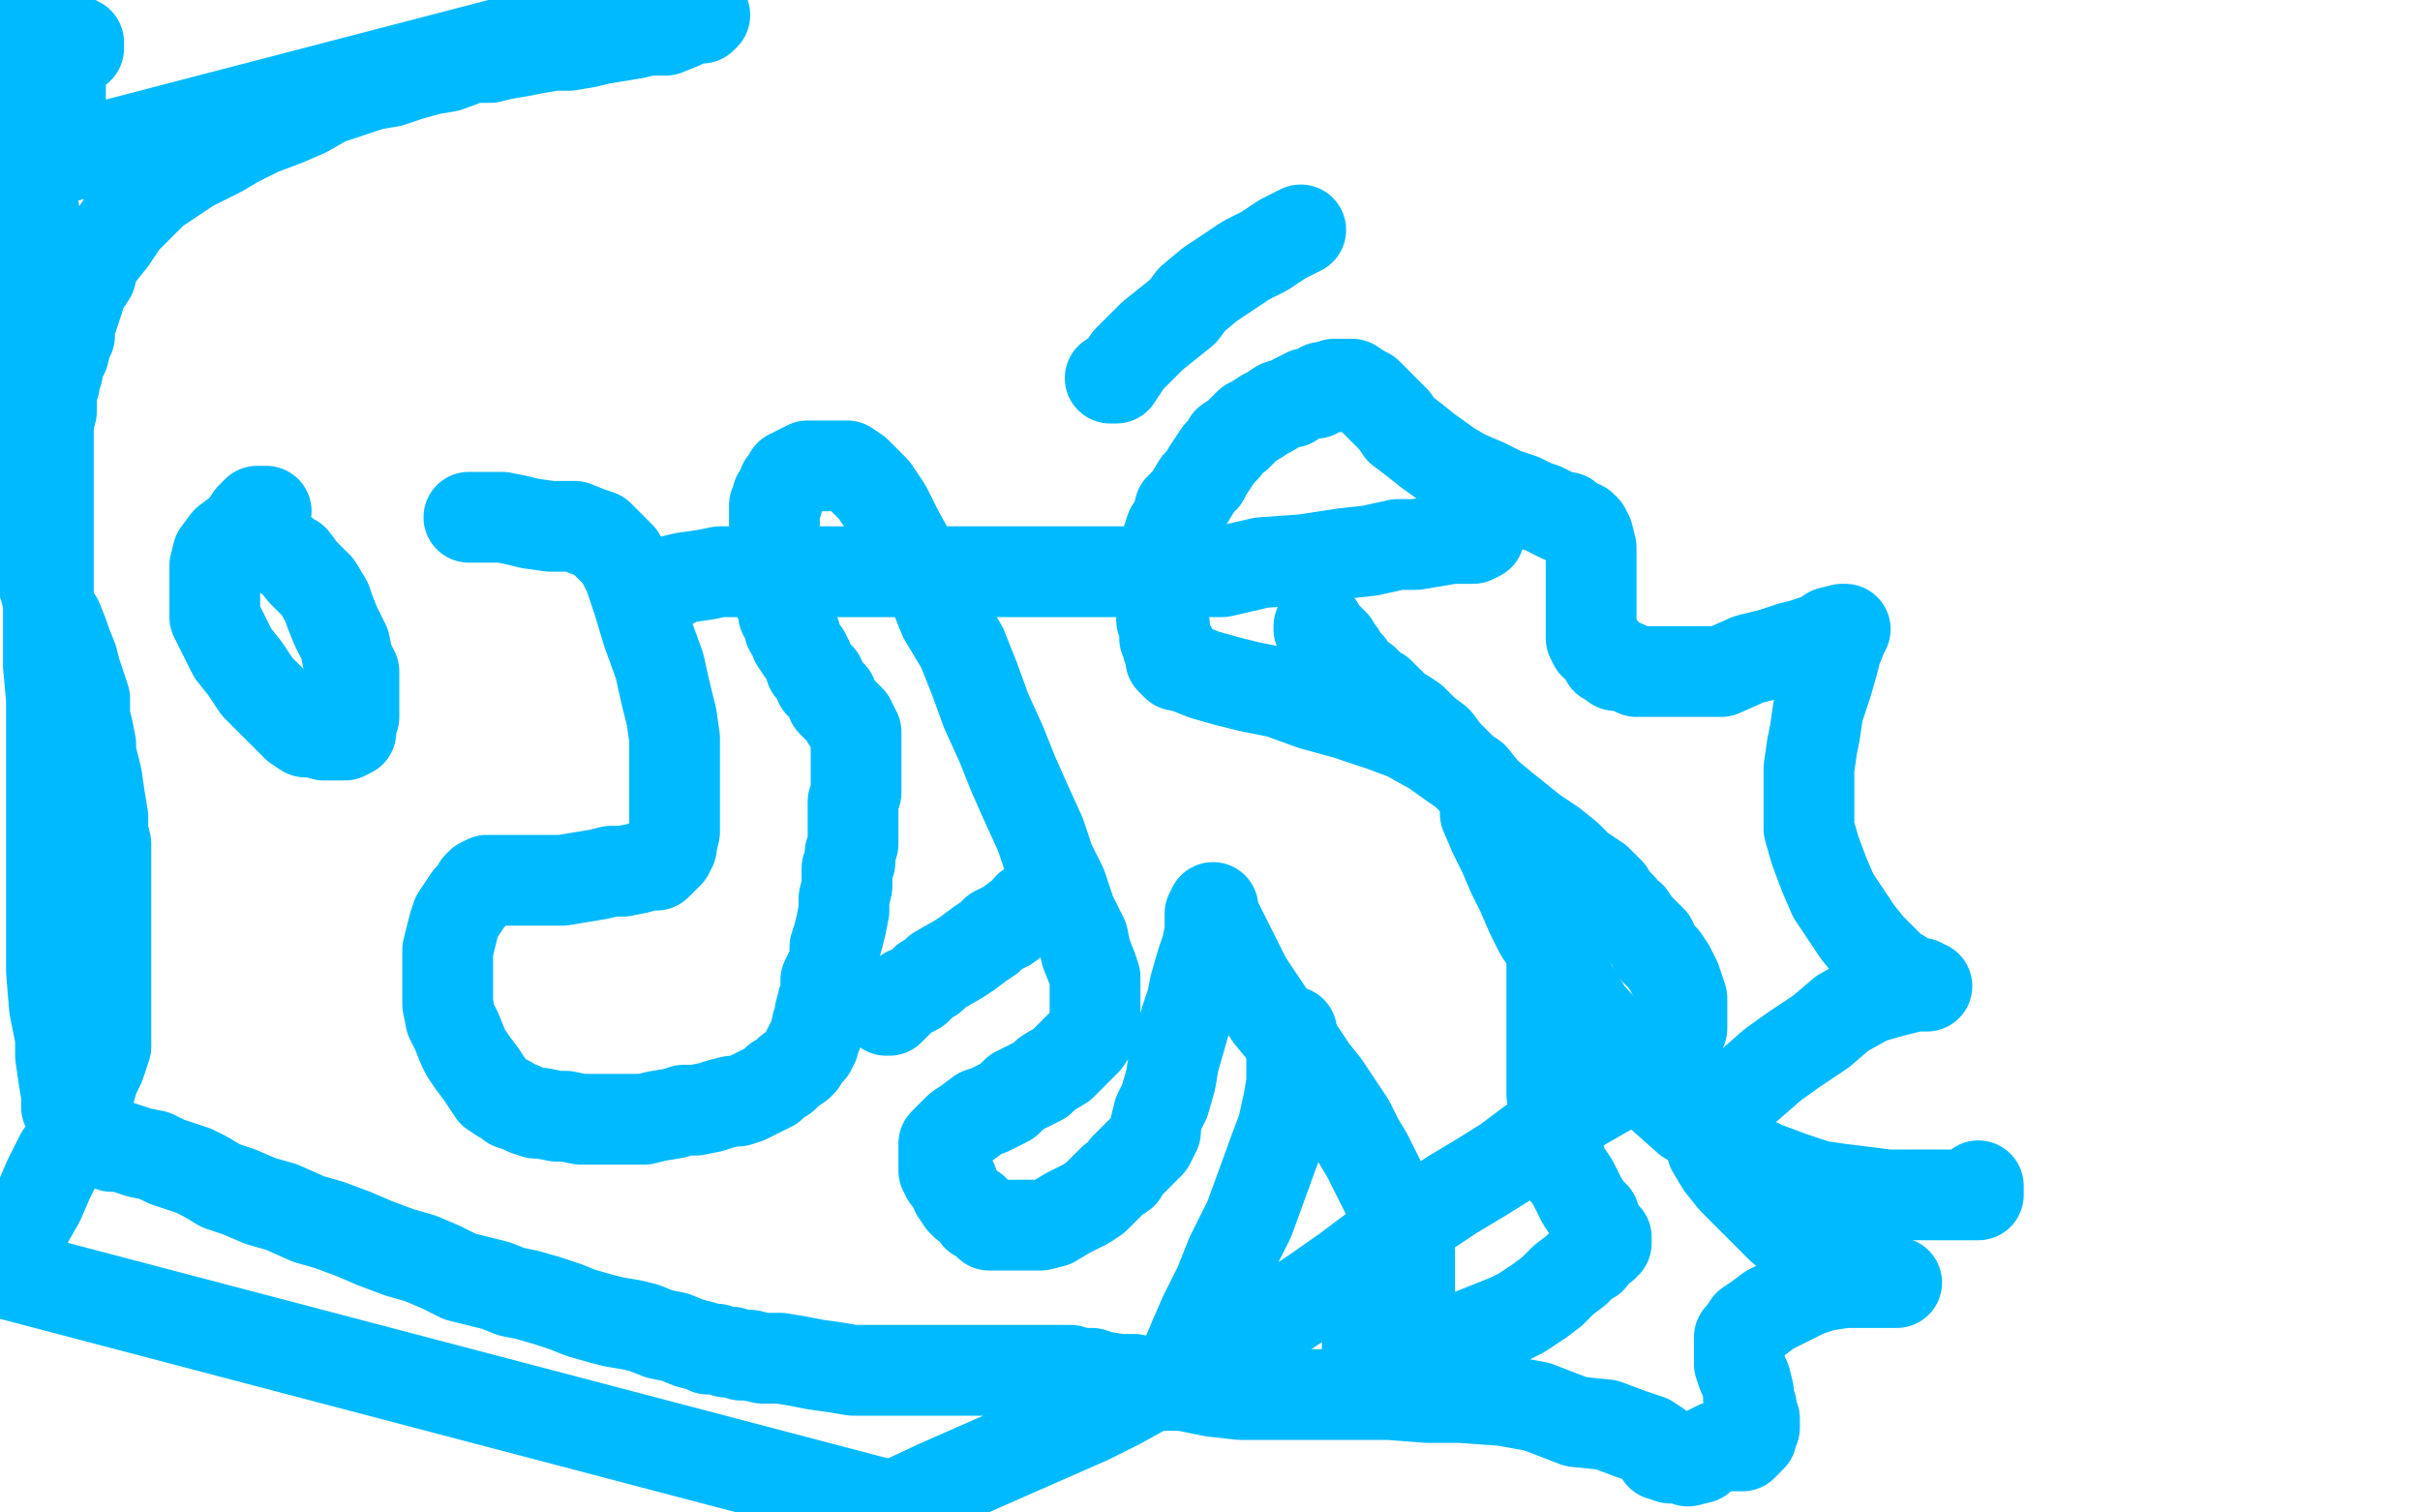
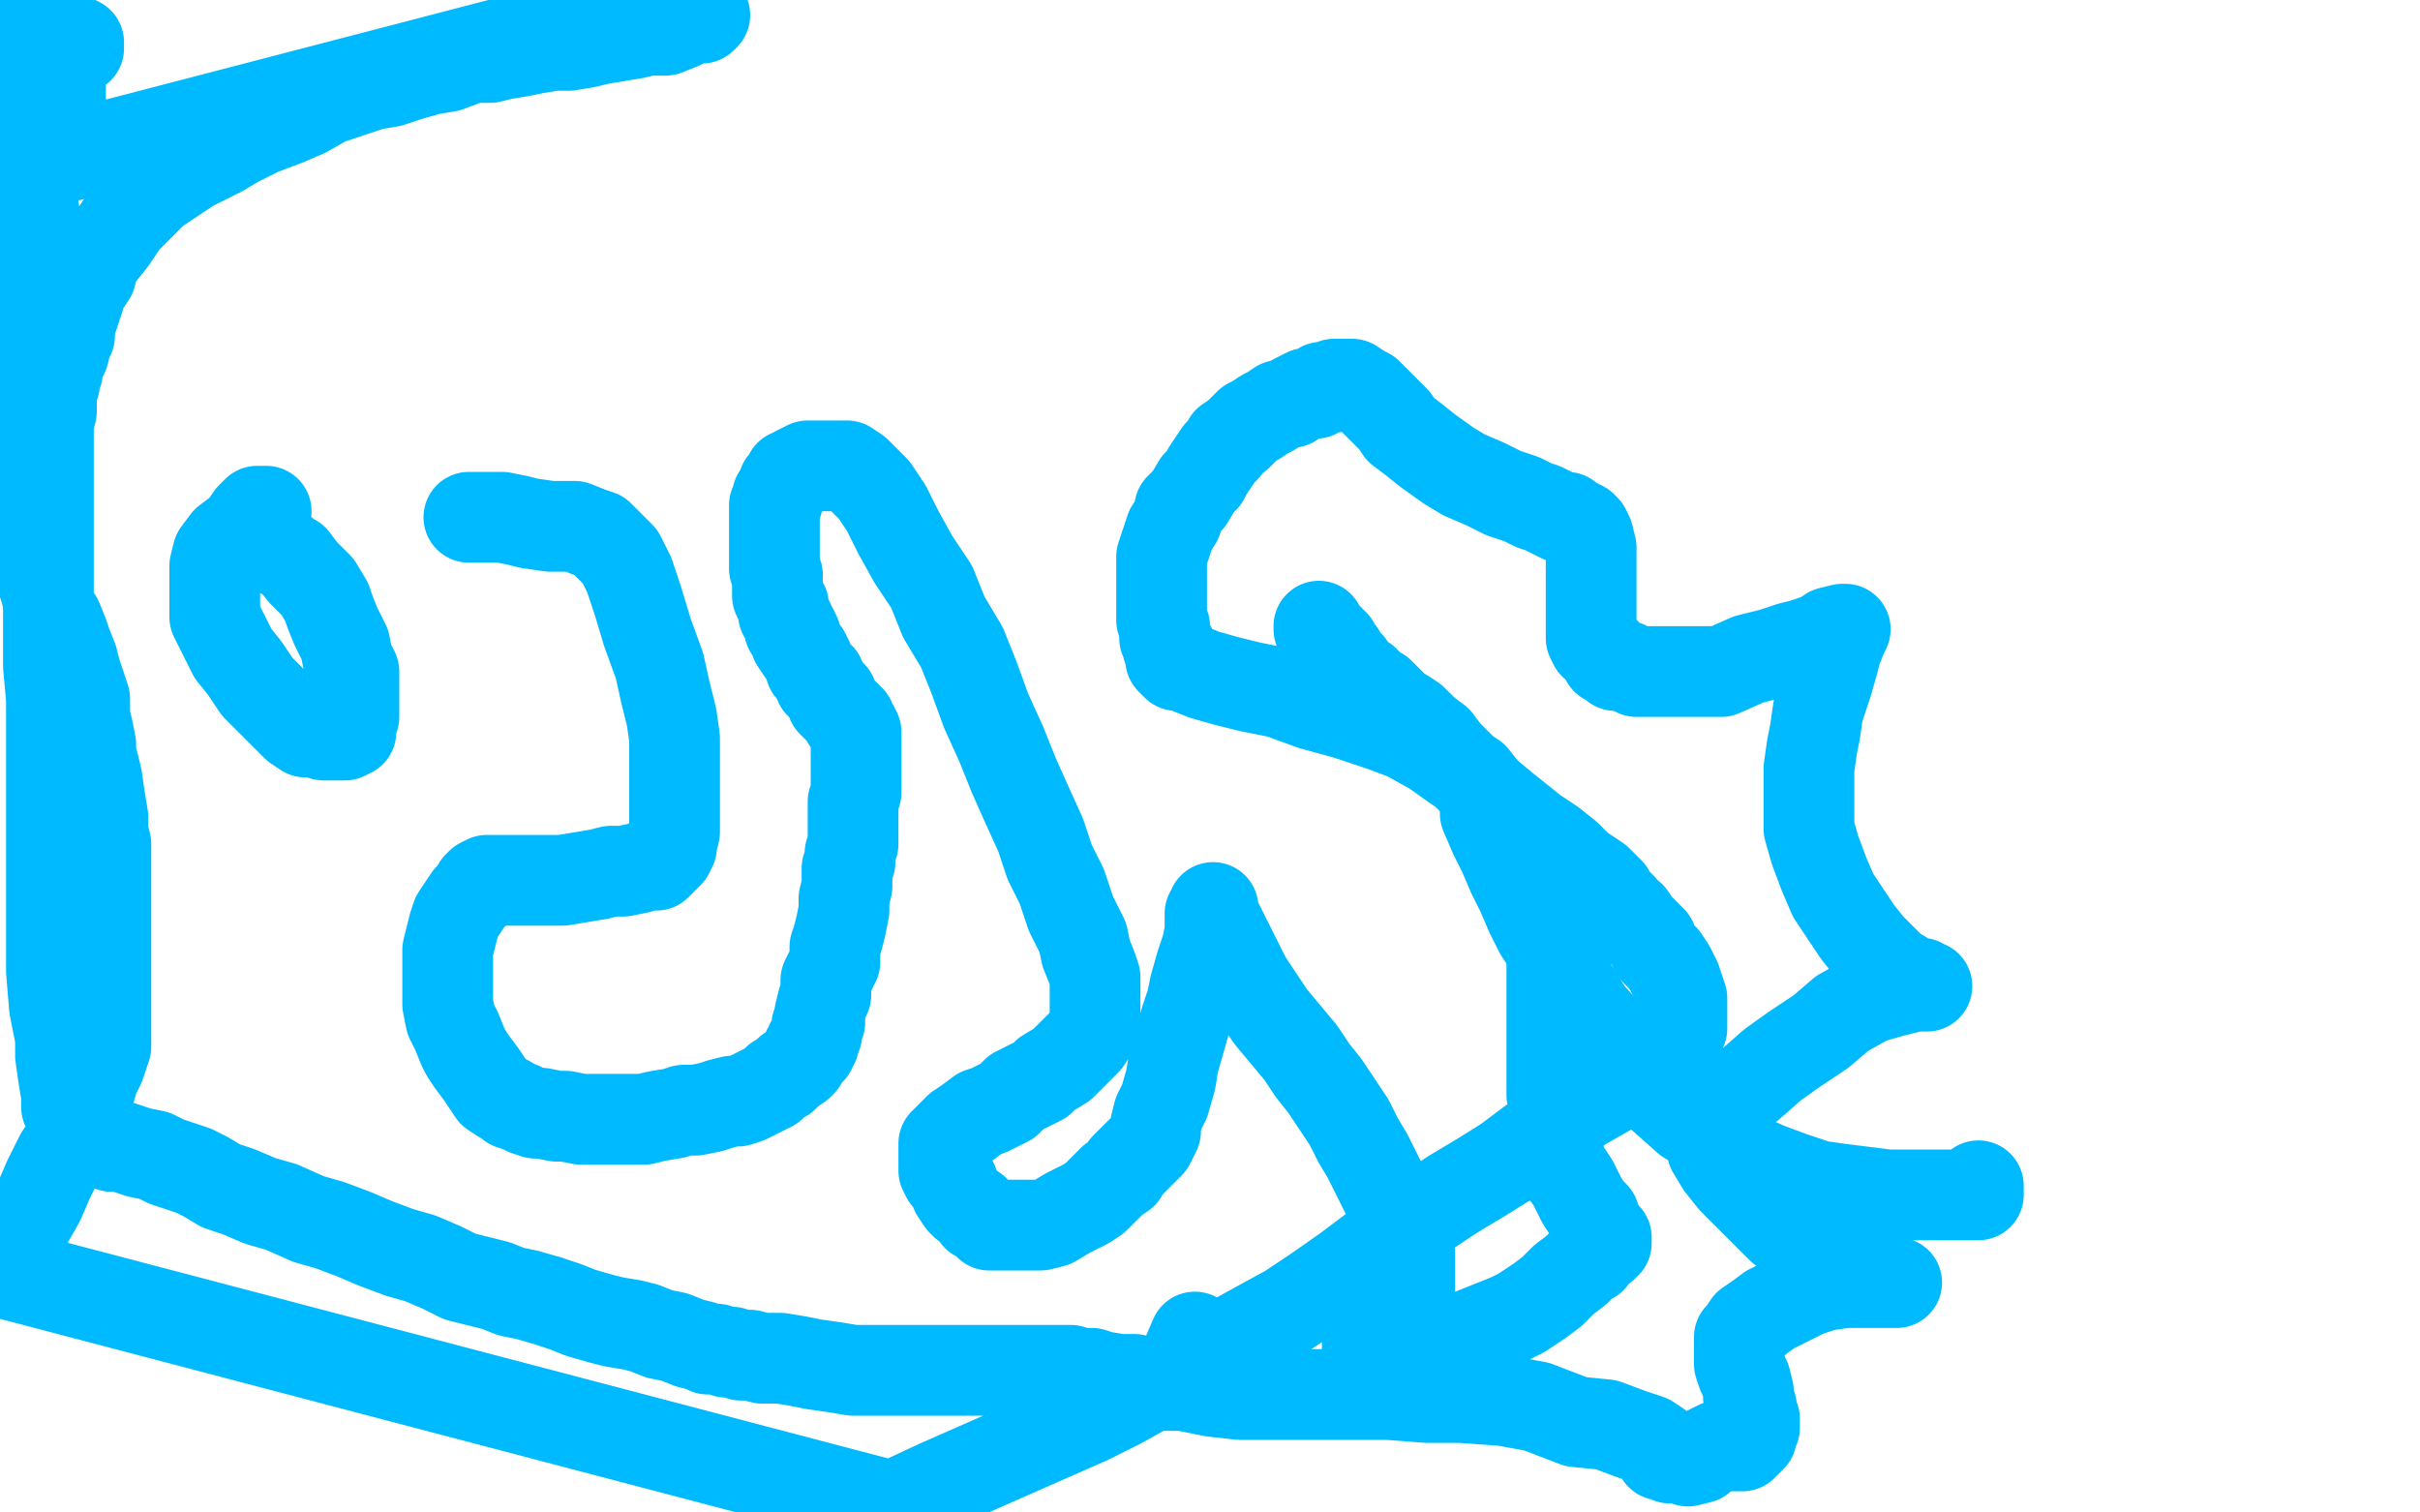
<svg xmlns="http://www.w3.org/2000/svg" width="800" height="500" version="1.1" style="stroke-antialiasing: false">
  <desc>This SVG has been created on https://colorillo.com/</desc>
  <rect x="0" y="0" width="800" height="500" style="fill: rgb(255,255,255); stroke-width:0" />
-   <polyline points="348,297 346,297 346,297 345,297 345,297 342,299 342,299 340,300 340,300 339,302 339,302 337,303 337,303 333,306 333,306 331,307 331,307 329,308 329,308 327,310 327,310 324,312 324,312 320,315 320,315 317,317 310,321 308,323 306,324 304,326 303,327 301,328 300,328 299,329 298,330 297,331 296,332 295,333 294,334 293,334" style="fill: none; stroke: #00baff; stroke-width: 30; stroke-linejoin: round; stroke-linecap: round; stroke-antialiasing: false; stroke-antialias: 0; opacity: 1.0" />
-   <polyline points="222,193 222,192 222,192 226,191 226,191 233,190 233,190 238,189 238,189 246,189 246,189 257,189 257,189 269,189 269,189 282,189 282,189 295,189 295,189 314,189 314,189 341,189 341,189 363,189 363,189 387,189 404,189 417,186 431,185 444,183 453,182 462,180 468,180 474,179 480,178 483,178 485,178 487,178 489,177" style="fill: none; stroke: #00baff; stroke-width: 30; stroke-linejoin: round; stroke-linecap: round; stroke-antialiasing: false; stroke-antialias: 0; opacity: 1.0" />
  <polyline points="491,269 494,276 494,276 497,282 497,282 500,289 500,289 503,295 503,295 506,302 506,302 509,308 509,308 513,314 513,314 516,320 516,320 520,327 520,327 525,335 525,335 534,345 534,345 542,354 542,354 549,362 549,362 558,370 558,370 567,375 575,382 584,386 592,389 601,392 608,393 616,394 624,395 631,395 637,395 643,395 647,395 649,395 651,395 652,395 654,395 654,394 654,393 654,392" style="fill: none; stroke: #00baff; stroke-width: 30; stroke-linejoin: round; stroke-linecap: round; stroke-antialiasing: false; stroke-antialias: 0; opacity: 1.0" />
-   <polyline points="427,341 427,343 427,343 427,348 427,348 427,352 427,352 427,358 427,358 426,364 426,364 424,373 424,373 421,381 421,381 417,392 417,392 413,403 413,403 407,415 407,415 403,425 403,425 398,435 398,435 395,442 395,442" style="fill: none; stroke: #00baff; stroke-width: 30; stroke-linejoin: round; stroke-linecap: round; stroke-antialiasing: false; stroke-antialias: 0; opacity: 1.0" />
-   <circle cx="386.5" cy="457.5" r="15" style="fill: #00baff; stroke-antialiasing: false; stroke-antialias: 0; opacity: 1.0" />
  <polyline points="395,442 392,449 390,453 388,455 387,456 386,457" style="fill: none; stroke: #00baff; stroke-width: 30; stroke-linejoin: round; stroke-linecap: round; stroke-antialiasing: false; stroke-antialias: 0; opacity: 1.0" />
-   <polyline points="367,125 369,125 369,125 371,122 371,122 373,119 373,119 377,115 377,115 381,111 381,111 386,107 386,107 391,103 391,103 394,99 394,99 400,94 400,94 406,90 406,90 412,86 412,86 418,83 418,83 424,79 424,79 430,76" style="fill: none; stroke: #00baff; stroke-width: 30; stroke-linejoin: round; stroke-linecap: round; stroke-antialiasing: false; stroke-antialias: 0; opacity: 1.0" />
  <polyline points="88,169 85,169 85,169 83,171 83,171 81,174 81,174 79,176 79,176 75,179 75,179 72,183 72,183 71,187 71,187 71,190 71,190 71,194 71,194 71,199 71,199 71,204 71,204 74,210 74,210 77,216 77,216 81,221 81,221 85,227 90,232 95,237 98,240 101,242 104,242 107,243 109,243 112,243 114,243 116,242 116,240 117,237 117,235 117,232 117,230 117,227 117,222 115,218 114,213 111,207 109,202 108,199 105,194 102,191 100,189 97,185 95,184 94,183 92,182" style="fill: none; stroke: #00baff; stroke-width: 30; stroke-linejoin: round; stroke-linecap: round; stroke-antialiasing: false; stroke-antialias: 0; opacity: 1.0" />
  <polyline points="155,171 162,171 162,171 166,171 166,171 171,172 171,172 175,173 175,173 182,174 182,174 186,174 186,174 190,174 190,174 195,176 195,176 198,177 198,177 200,179 200,179 205,184 205,184 208,190 208,190 211,199 211,199 214,209 218,220 220,229 222,237 223,244 223,249 223,255 223,260 223,264 223,268 223,273 223,275 222,279 222,280 221,282 220,283 219,284 218,285 217,286 214,286 211,287 206,288 202,288 198,289 192,290 186,291 181,291 176,291 170,291 168,291 165,291 164,291 162,291 161,291 159,292 158,293 157,295 155,297 153,300 151,303 150,306 149,310 148,314 148,318 148,321 148,324 148,328 148,332 149,337 151,341 153,346 154,348 156,351 159,355 161,358 163,361 166,363 168,364 169,365 172,366 174,367 177,368 179,368 184,369 187,369 192,370 197,370 202,370 207,370 213,370 217,369 223,368 226,367 230,367 235,366 238,365 242,364 244,364 247,363 249,362 253,360 255,359 257,357 259,356 260,355 261,354 264,352 265,351 266,349 267,348 267,347 268,347 268,345 269,345 269,344 269,343 270,342 270,341 270,339 271,338 271,337 271,335 272,331 273,329 273,327 273,324 274,322 275,320 276,318 276,315 276,313 277,310 278,306 279,301 279,297 280,293 280,291 280,287 281,285 281,282 282,279 282,276 282,272 282,269 282,265 283,262 283,259 283,256 283,253 283,250 283,249 283,248 283,246 283,245 283,243 283,242 282,240 281,239 281,238 280,238 280,237 279,236 278,235 277,234 276,233 275,232 275,230 273,228 271,226 271,224 269,222 268,221 267,218 266,216 265,215 263,212 263,210 262,208 261,208 261,206 260,204 259,203 259,201 259,200 258,199 257,197 257,195 257,194 257,193 257,190 256,188 256,187 256,185 256,183 256,181 256,178 256,176 256,174 256,172 256,171 256,170 256,169 256,168 256,167 257,166 257,165 257,164 258,163 259,160 260,159 261,158 261,157 262,157 263,156 265,155 267,154 269,154 271,154 273,154 275,154 277,154 280,154 283,156 285,158 289,162 293,168 297,176 302,185 308,194 312,204 318,214 322,224 326,235 331,246 335,256 339,265 344,276 347,285 351,293 354,302 358,310 359,315 361,320 362,323 362,328 362,331 362,334 362,337 361,341 359,344 358,345 354,349 351,352 346,355 344,357 340,359 336,361 333,364 327,367 324,368 320,371 317,373 315,375 314,376 312,378 312,379 312,380 312,382 312,383 312,385 312,387 313,389 315,391 316,394 318,397 319,398 322,400 323,402 325,403 327,404 327,405 330,405 332,405 335,405 338,405 341,405 344,405 348,404 353,401 359,398 362,396 365,393 368,390 371,388 372,386 375,383 377,381 378,380 379,379 380,378 381,376 382,374 382,372 383,368 385,364 387,357 388,351 390,344 392,337 394,331 395,326 397,319 399,313 400,308 400,305 400,302 401,301 401,300 401,302 404,308 408,316 412,324 416,330 420,336 425,342 430,348 434,354 438,359 442,365 446,371 449,377 452,382 455,388 458,394 460,397 461,402 463,406 465,409 465,411 466,414 466,416 466,418 466,420 466,422 466,423 466,426 465,427 464,429 462,431 461,433 459,434 458,436 456,437 454,439 453,440 452,441 452,442 452,443 452,444 452,445 452,447 453,448 454,448 456,448 458,448 461,448 464,448 467,448 472,447 478,445 484,442 489,440 494,438 499,436 503,434 509,430 513,427 517,423 521,420 524,417 526,416 528,413 530,412 530,411 531,411 531,410 531,409 530,408 528,405 527,402 525,400 523,397 521,393 520,391 518,388 517,387 516,384 515,382 514,380 514,378 514,375 514,371 514,367 513,362 513,357 513,352 513,345 513,338 513,330 513,325 513,319 513,315 512,311 511,308 510,303 509,300 508,297 506,294 505,290 504,287 502,285 502,284 502,283 501,282 501,281 500,280 500,278 500,276 499,274 499,273 498,271 496,268 493,264 491,262 487,257 481,253 474,248 465,243 457,240 445,236 434,233 423,229 413,227 405,225 398,223 393,221 390,220 389,220 388,219 387,218 387,217 387,216 387,214 386,214 386,212 385,211 385,210 385,208 385,207 384,205 384,202 384,200 384,198 384,196 384,193 384,190 384,186 384,184 385,181 387,175 389,172 390,168 393,165 396,160 398,158 399,156 401,153 403,150 405,148 406,146 409,144 411,142 413,140 415,139 418,137 420,136 423,134 427,133 428,132 430,131 432,130 435,130 436,129 437,128 439,128 440,128 441,128 441,127 442,127 443,127 445,127 447,127 450,129 452,130 455,133 457,135 461,139 463,142 467,145 472,149 479,154 484,157 491,160 497,163 503,165 507,167 510,168 514,170 516,171 518,171 519,172 521,173 523,174 524,175 525,177 526,181 526,185 526,190 526,195 526,200 526,203 526,206 526,208 526,210 526,211 527,213 528,213 530,215 531,218 532,218 534,220 537,220 541,222 545,222 549,222 556,222 563,222 569,222 578,218 586,216 592,214 596,213 602,211 605,209 609,208 610,208 609,210 607,215 606,219 604,226 601,235 600,242 599,247 598,254 598,261 598,269 598,274 600,281 603,289 606,296 610,302 614,308 618,313 620,315 622,317 626,321 628,322 631,324 634,325 635,325 636,326 637,326 633,326 625,328 618,330 609,335 602,341 593,347 586,352 578,359 572,363 569,366 567,370 566,372 566,375 566,378 566,380 569,385 573,390 578,395 584,401 589,406 597,412 604,416 608,418 613,420 618,422 621,424 624,424 626,424 627,424 622,424 615,424 610,424 603,425 597,427 591,430 585,433 581,436 578,438 576,441 575,442 575,444 575,446 575,448 575,450 575,451 576,454 577,456 578,460 578,462 579,465 579,467 580,469 580,470 580,471 580,472 579,474 579,475 578,476 577,477 576,478 574,478 568,478 564,480 562,482 558,483 555,482 553,482 552,482 551,481 550,481 549,481 549,480 549,479 548,478 545,476 539,474 531,471 521,470 508,465 497,463 483,462 472,462 459,461 448,461 434,461 422,461 410,461 401,460 391,458 382,458 375,456 370,456 364,455 361,454 357,454 354,453 351,453 347,453 344,453 340,453 337,453 332,453 328,453 324,453 319,453 316,453 313,453 310,453 306,453 302,453 299,453 295,453 290,453 287,453 282,453 276,452 269,451 264,450 258,449 256,449 252,449 248,448 245,448 242,447 240,447 237,446 234,446 232,445 228,444 223,442 218,441 213,439 209,438 203,437 199,436 192,434 187,432 181,430 174,428 169,427 164,425 156,423 152,422 146,419 139,416 132,414 124,411 117,408 109,405 102,403 93,399 86,397 79,394 73,392 68,389 64,387 58,385 55,384 51,382 46,381 43,380 40,379 37,379 35,378 33,377 31,376 30,375 29,374 28,374 27,372 25,372 24,370 23,368 22,366 22,362 21,356 20,349 20,343 18,333 17,321 17,309 17,296 17,281 17,267 17,254 17,242 17,231 16,220 16,212 16,203 16,194 16,186 16,178 16,171 16,164 16,157 16,152 16,148 16,143 16,140 17,136 17,134 17,132 17,129 18,127 18,125 19,123 19,120 21,117 22,113 23,111 23,108 24,105 25,102 26,99 26,97 28,94 30,91 31,87 33,84 37,79 41,73 46,68 51,63 57,59 63,55 73,50 78,47 86,43 94,40 101,37 108,33 117,30 123,28 129,27 135,25 142,23 148,22 156,19 162,19 166,18 172,17 177,16 183,15 188,15 194,14 198,13 204,12 210,11 214,10 217,10 220,10 225,8 227,7 230,6 232,6 233,5 232,3 227,2 221,0 2,57 4,57 8,56 10,54 12,54 18,49 19,48 20,46 20,45 20,44 20,42 20,40 20,39 20,37 20,36 20,34 20,33 20,32 20,31 20,30 20,29 20,27 20,26 20,25 20,24 20,23 20,22 20,21 20,20 22,19 23,18 24,17 25,16 26,16 26,14 24,13 21,13 19,12 15,12 13,11 10,11 7,11 4,11 3,10 0,10 0,109 2,103 2,100 6,86 6,82 7,76 8,71 8,66 9,62 9,57 9,54 9,51 9,48 9,46 9,43 9,41 9,40 9,39 9,38 8,37 8,36 7,35 6,34 5,33 5,32 4,32 4,35 6,42 9,50 9,58 11,68 12,75 12,79 13,86 13,90 14,95 14,101 14,105 14,109 15,115 15,119 15,123 15,127 15,131 15,134 15,138 15,140 14,143 14,146 13,148 13,152 13,155 12,159 12,162 12,166 12,169 12,173 12,176 12,179 13,181 13,185 13,187 14,190 14,192 15,195 16,199 17,202 19,205 21,210 22,213 24,218 25,222 26,225 28,231 28,233 28,237 29,241 30,246 30,249 31,253 32,257 33,264 34,270 34,275 35,279 35,283 35,288 35,293 35,296 35,300 35,303 35,306 35,309 35,312 35,314 35,317 35,320 35,323 35,327 35,331 35,337 35,341 35,346 33,352 31,356 29,363 27,369 25,375 20,382 16,390 13,397 9,404 6,412 2,421 295,498 310,491 360,469 370,464 379,459 388,455 398,450 406,444 415,439 426,433 435,427 445,420 453,414 462,407 471,401 480,395 490,389 498,384 506,378 515,372 522,366 529,362 536,358 540,354 544,352 549,348 551,346 553,343 555,342 556,340 556,338 556,336 556,333 556,330 555,327 554,324 552,320 550,317 547,314 546,311 544,309 541,306 539,303 537,302 536,300 533,297 532,295 531,294 528,291 525,289 522,287 518,283 513,279 507,275 502,271 497,267 491,262 486,257 481,252 478,249 475,245 471,242 469,240 467,238 464,236 462,235 460,233 459,232 458,231 457,230 456,229 454,229 454,228 453,228 452,226 451,226 451,225 449,224 447,223 446,221 446,220 445,219 444,219 444,218 443,216 442,216 442,215 441,214 441,213 440,212 439,211 438,211 438,210 437,209 436,208 436,207" style="fill: none; stroke: #00baff; stroke-width: 30; stroke-linejoin: round; stroke-linecap: round; stroke-antialiasing: false; stroke-antialias: 0; opacity: 1.0" />
</svg>